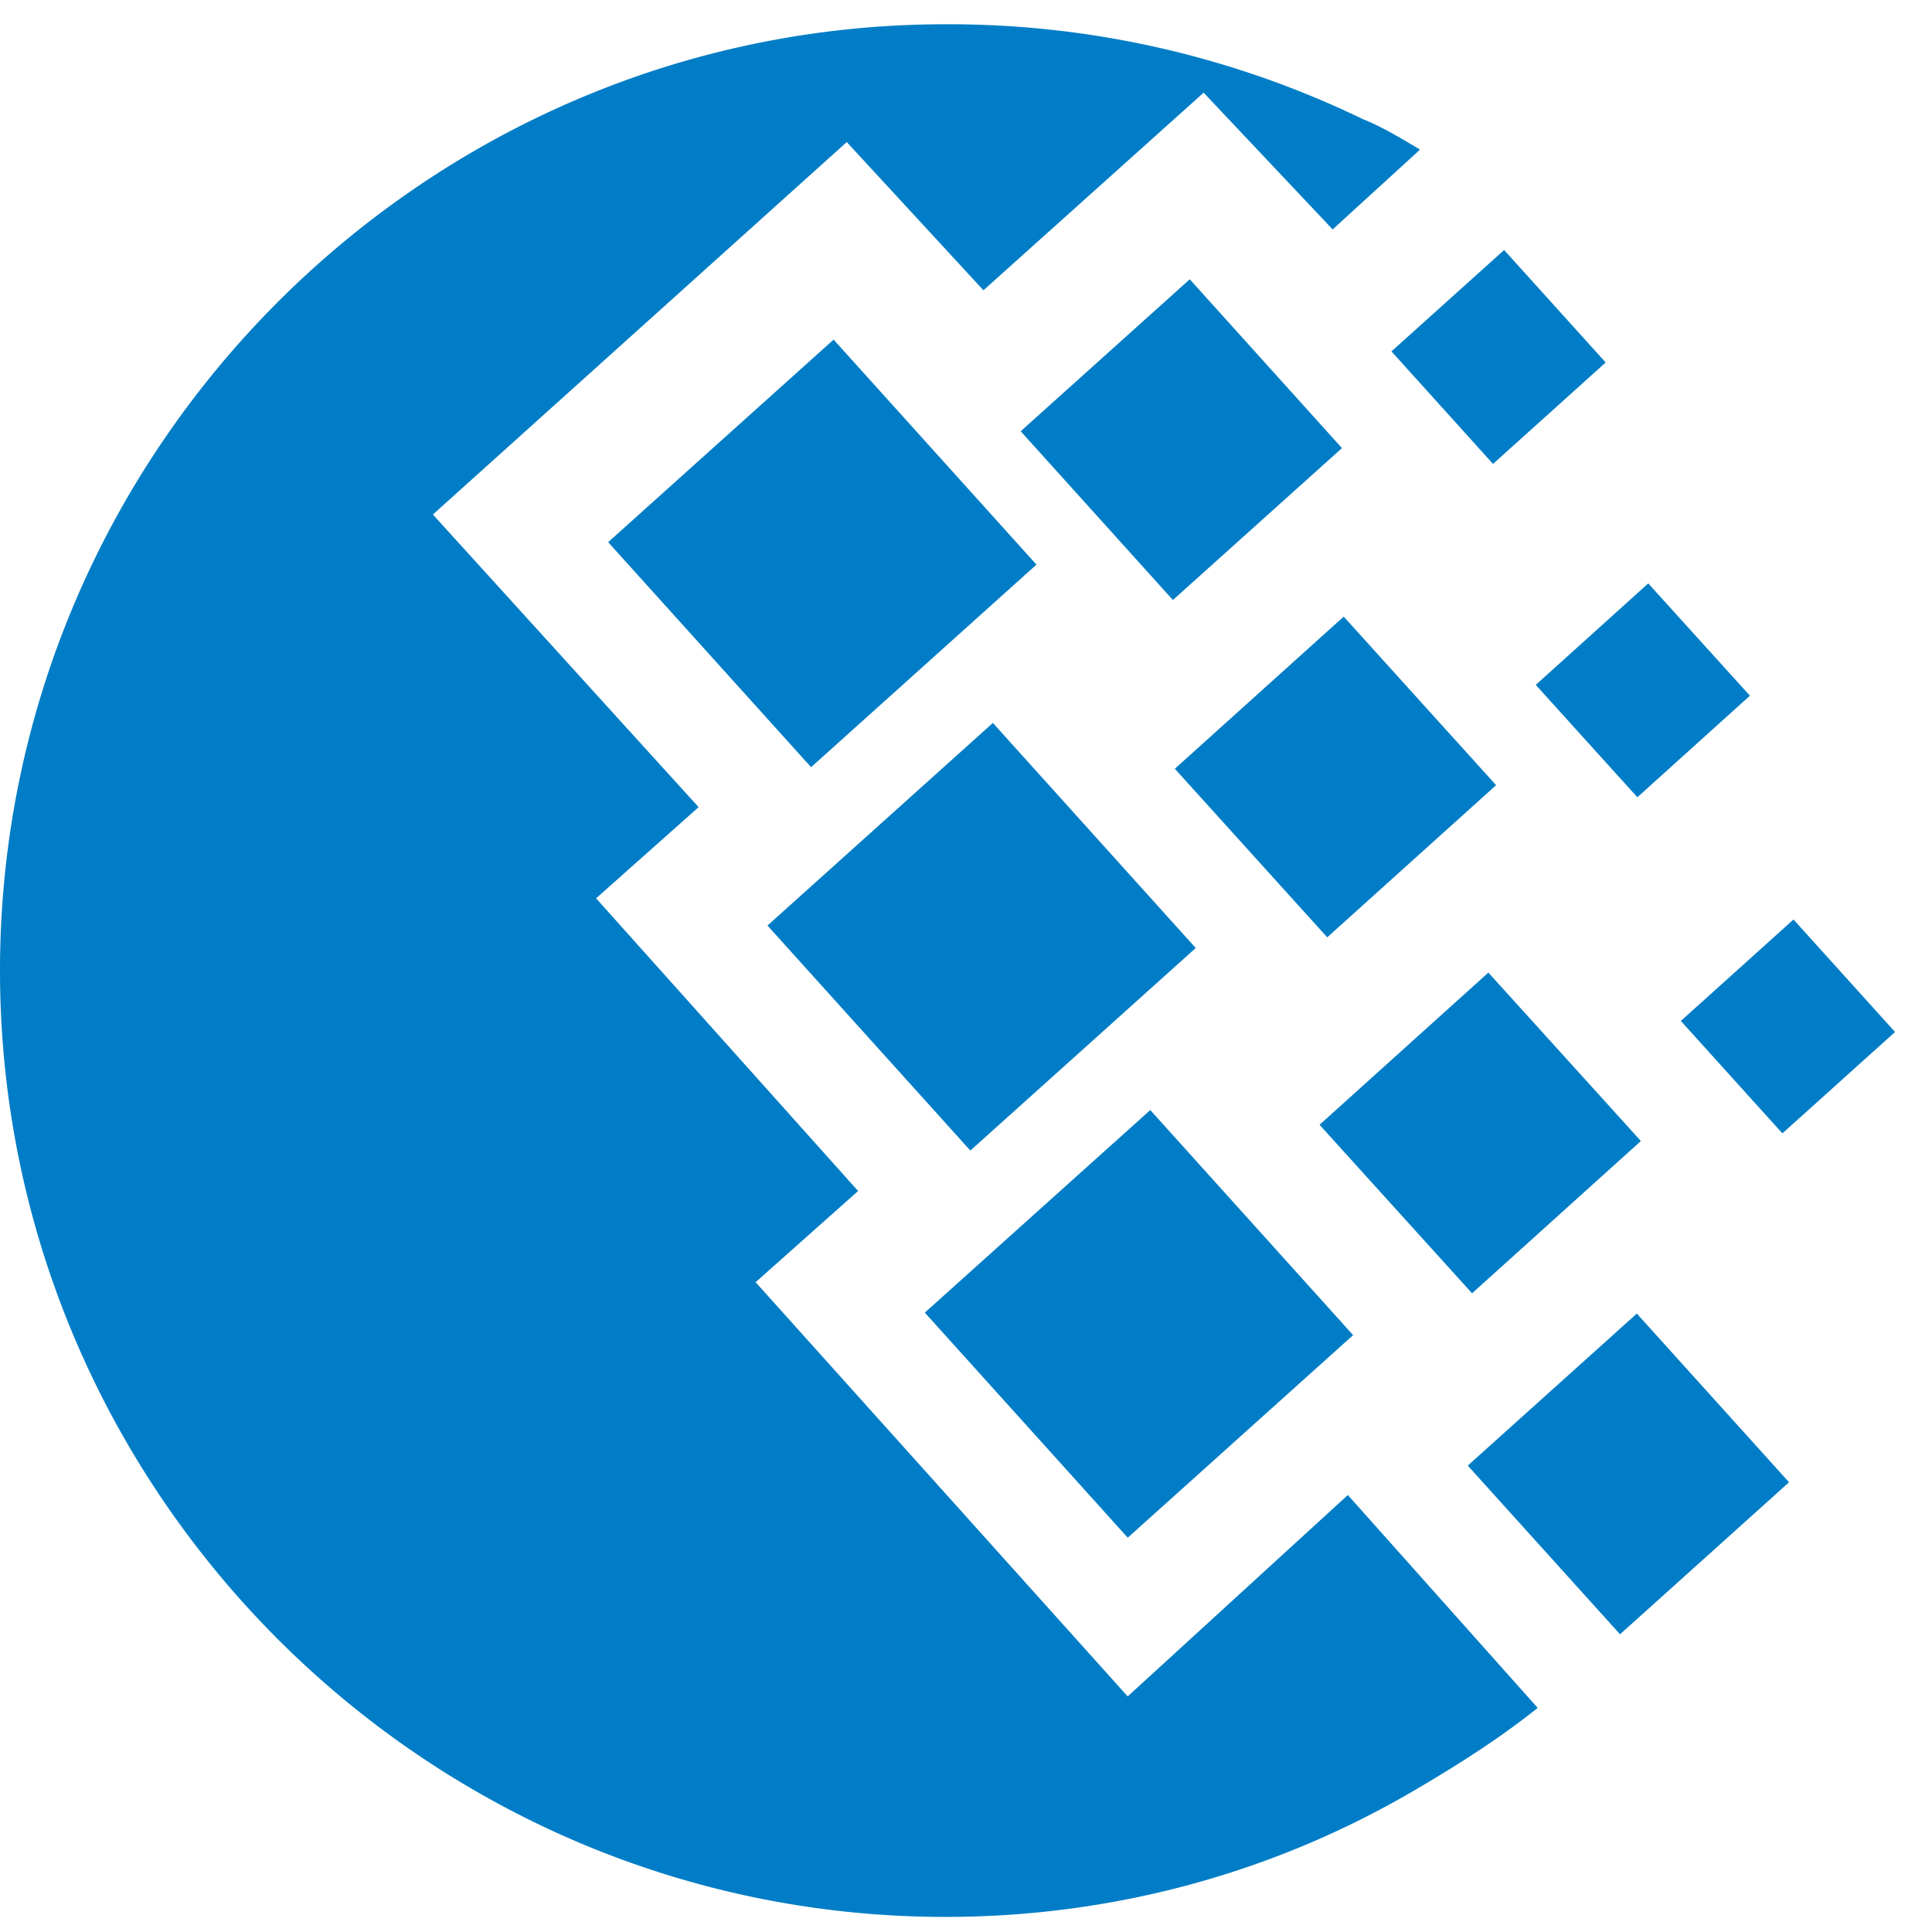
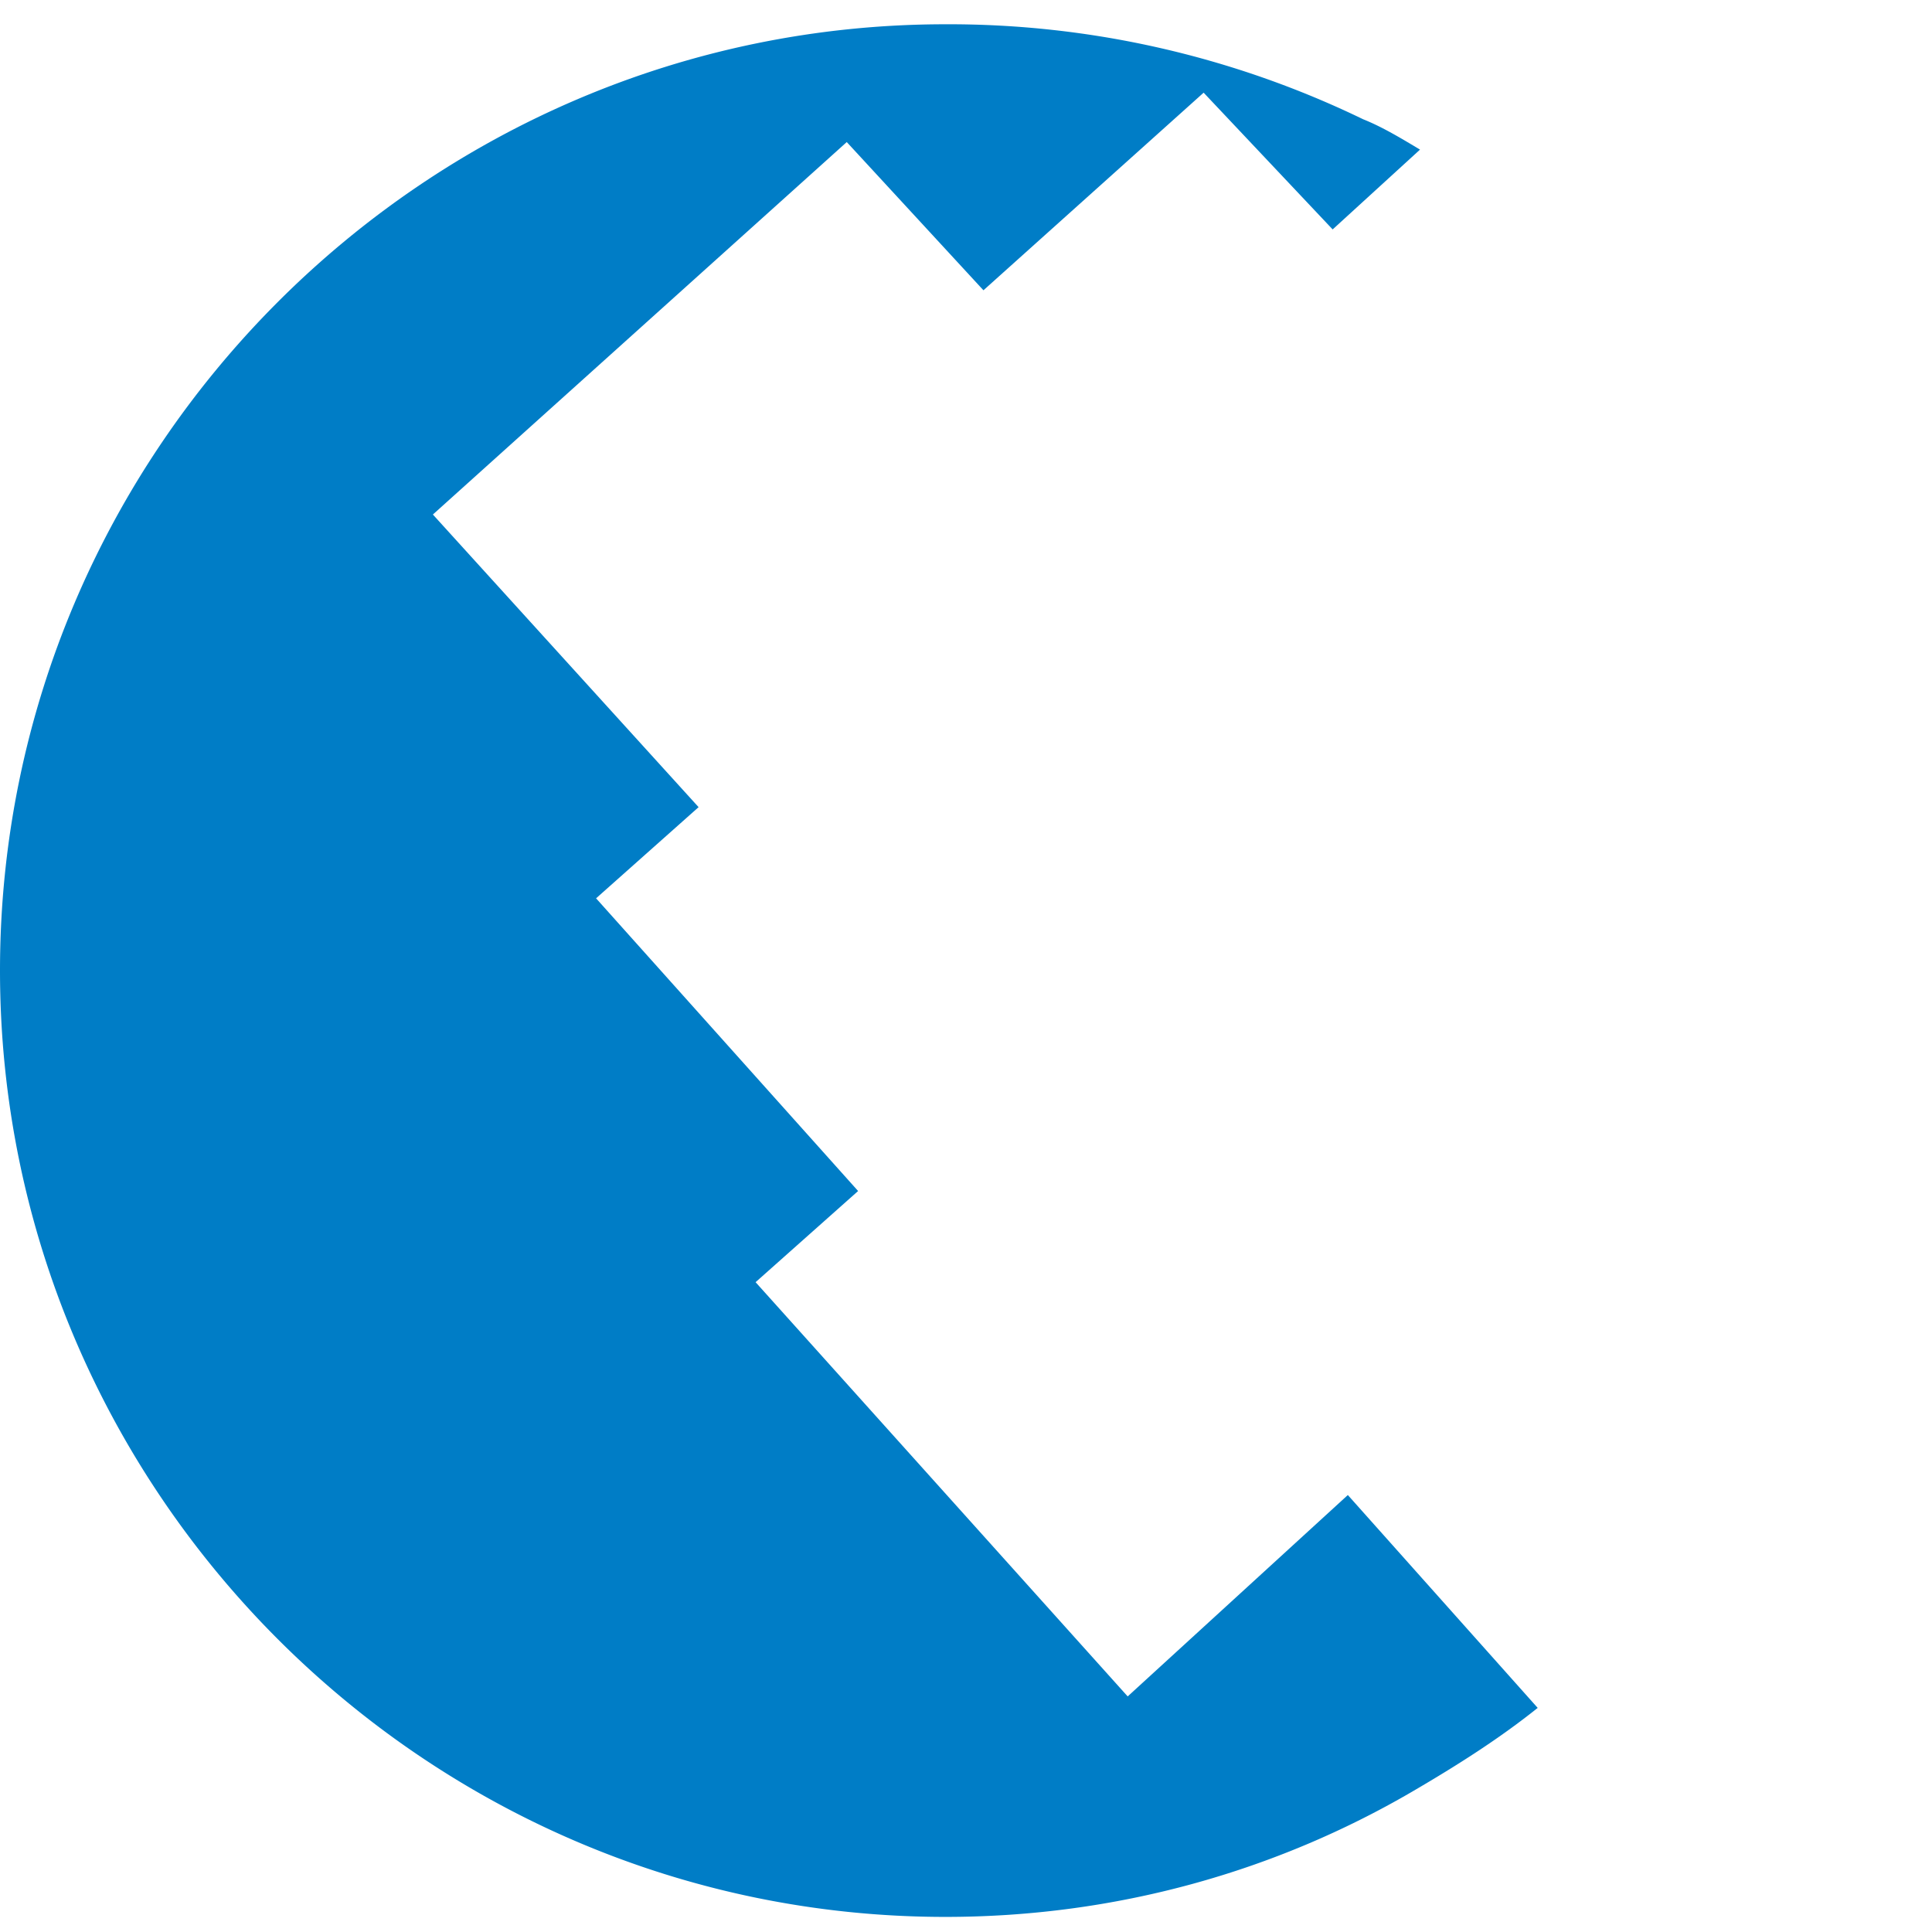
<svg xmlns="http://www.w3.org/2000/svg" width="32" height="32" viewBox="0 0 32 32">
  <g fill="#007DC6" fill-rule="nonzero">
-     <path d="M21.856 18.63l2.796-2.521 2.526 2.79-2.796 2.522zM15.318 21.741l3.734-3.355 3.36 3.728-3.733 3.355zM27.84 16.91l1.866-1.68 1.682 1.863-1.866 1.679zM16.906 7.143l2.8-2.517 2.521 2.796-2.8 2.516zM25.437 11.344L27.3 9.663l1.684 1.86-1.864 1.682zM12.712 15.33l3.733-3.356 3.36 3.728-3.733 3.355zM10.073 8.98l3.734-3.355 3.36 3.727-3.733 3.355zM19.459 12.733l2.797-2.52 2.524 2.792-2.797 2.52zM23.047 5.82l1.866-1.679 1.682 1.863-1.866 1.68zM24.311 24.275l2.8-2.518 2.521 2.794-2.799 2.518z" />
    <path d="M22.325 24.762l-3.647 3.336-6.163-6.861 1.698-1.51-4.34-4.848 1.698-1.51L7.17 8.522l6.855-6.169 2.264 2.455 3.647-3.273L22.073 3.8l1.447-1.322c-.315-.189-.629-.378-.943-.503A15.734 15.734 0 0 0 15.659.402C7.043.402 0 7.452 0 16.075 0 24.7 7.043 31.75 15.659 31.75c2.83 0 5.471-.756 7.735-2.077.755-.441 1.447-.882 2.075-1.385l-3.144-3.525z" />
  </g>
</svg>